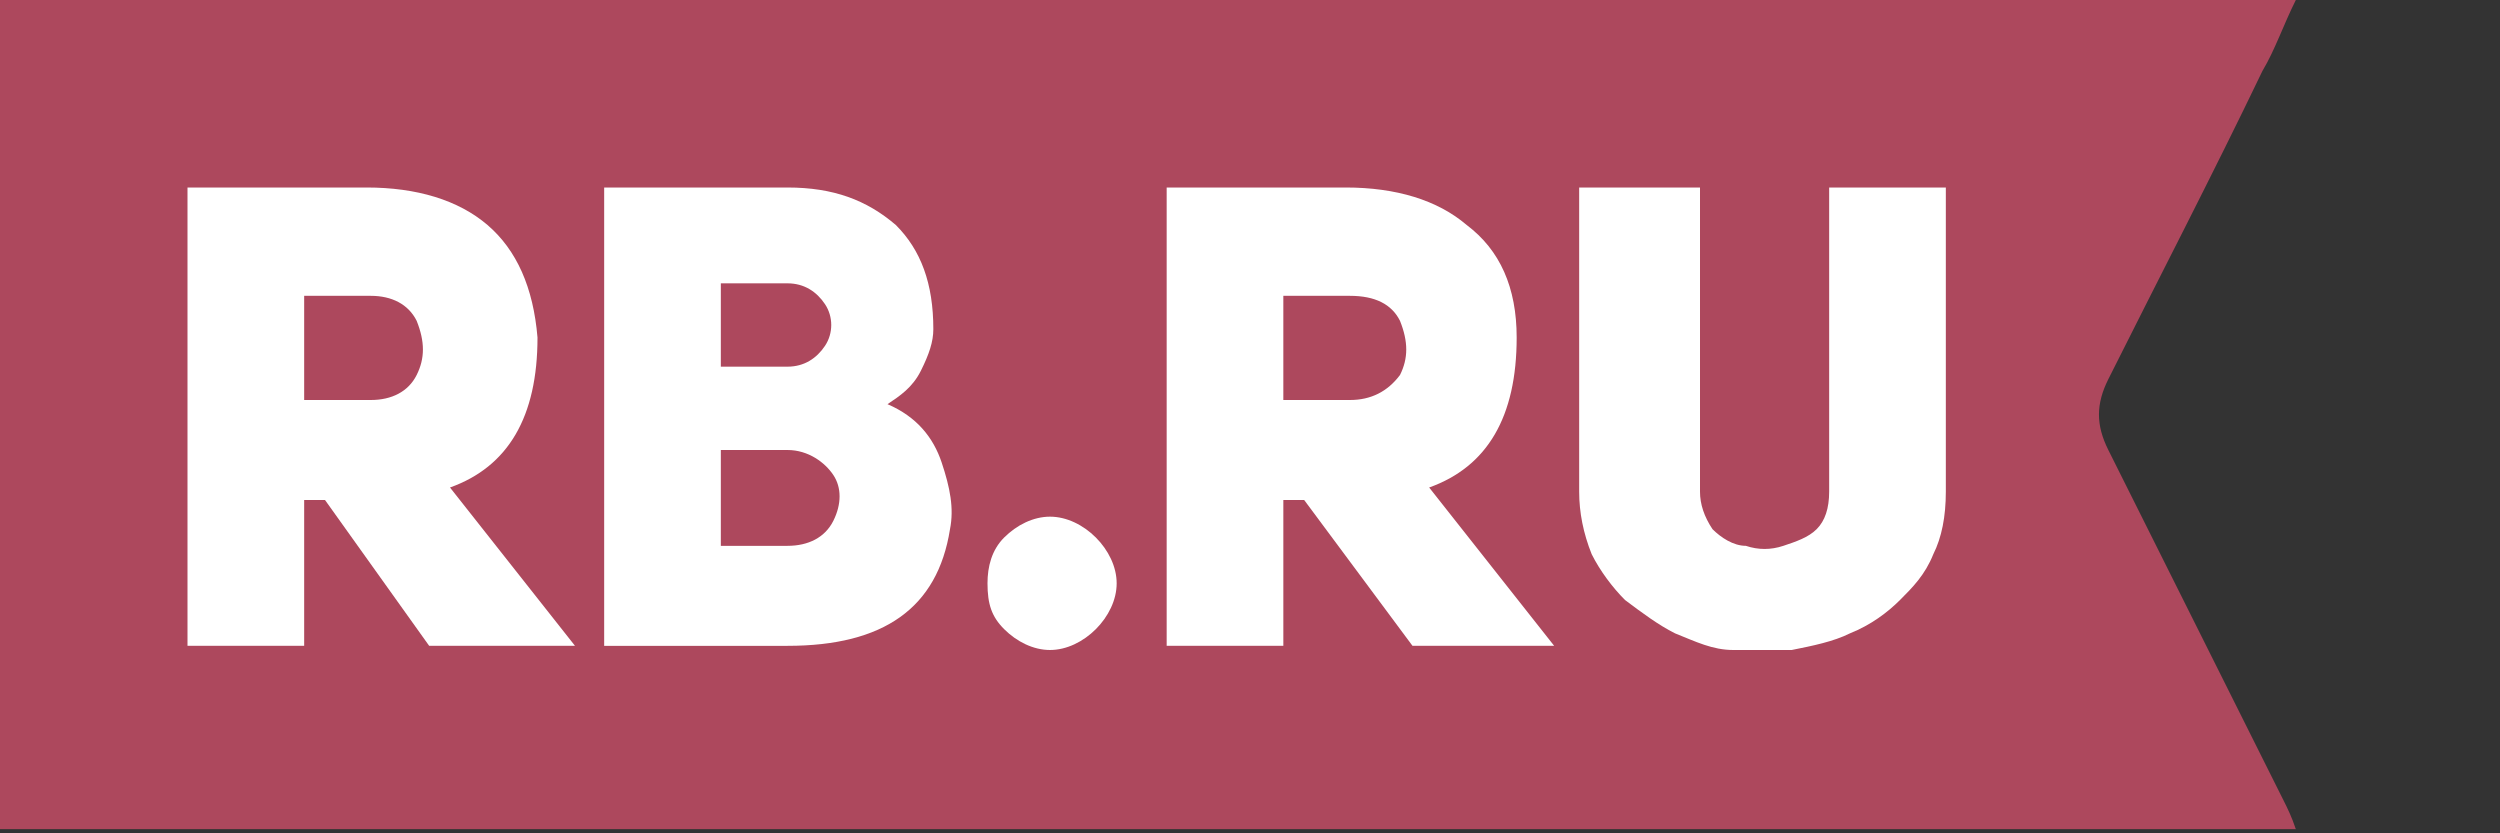
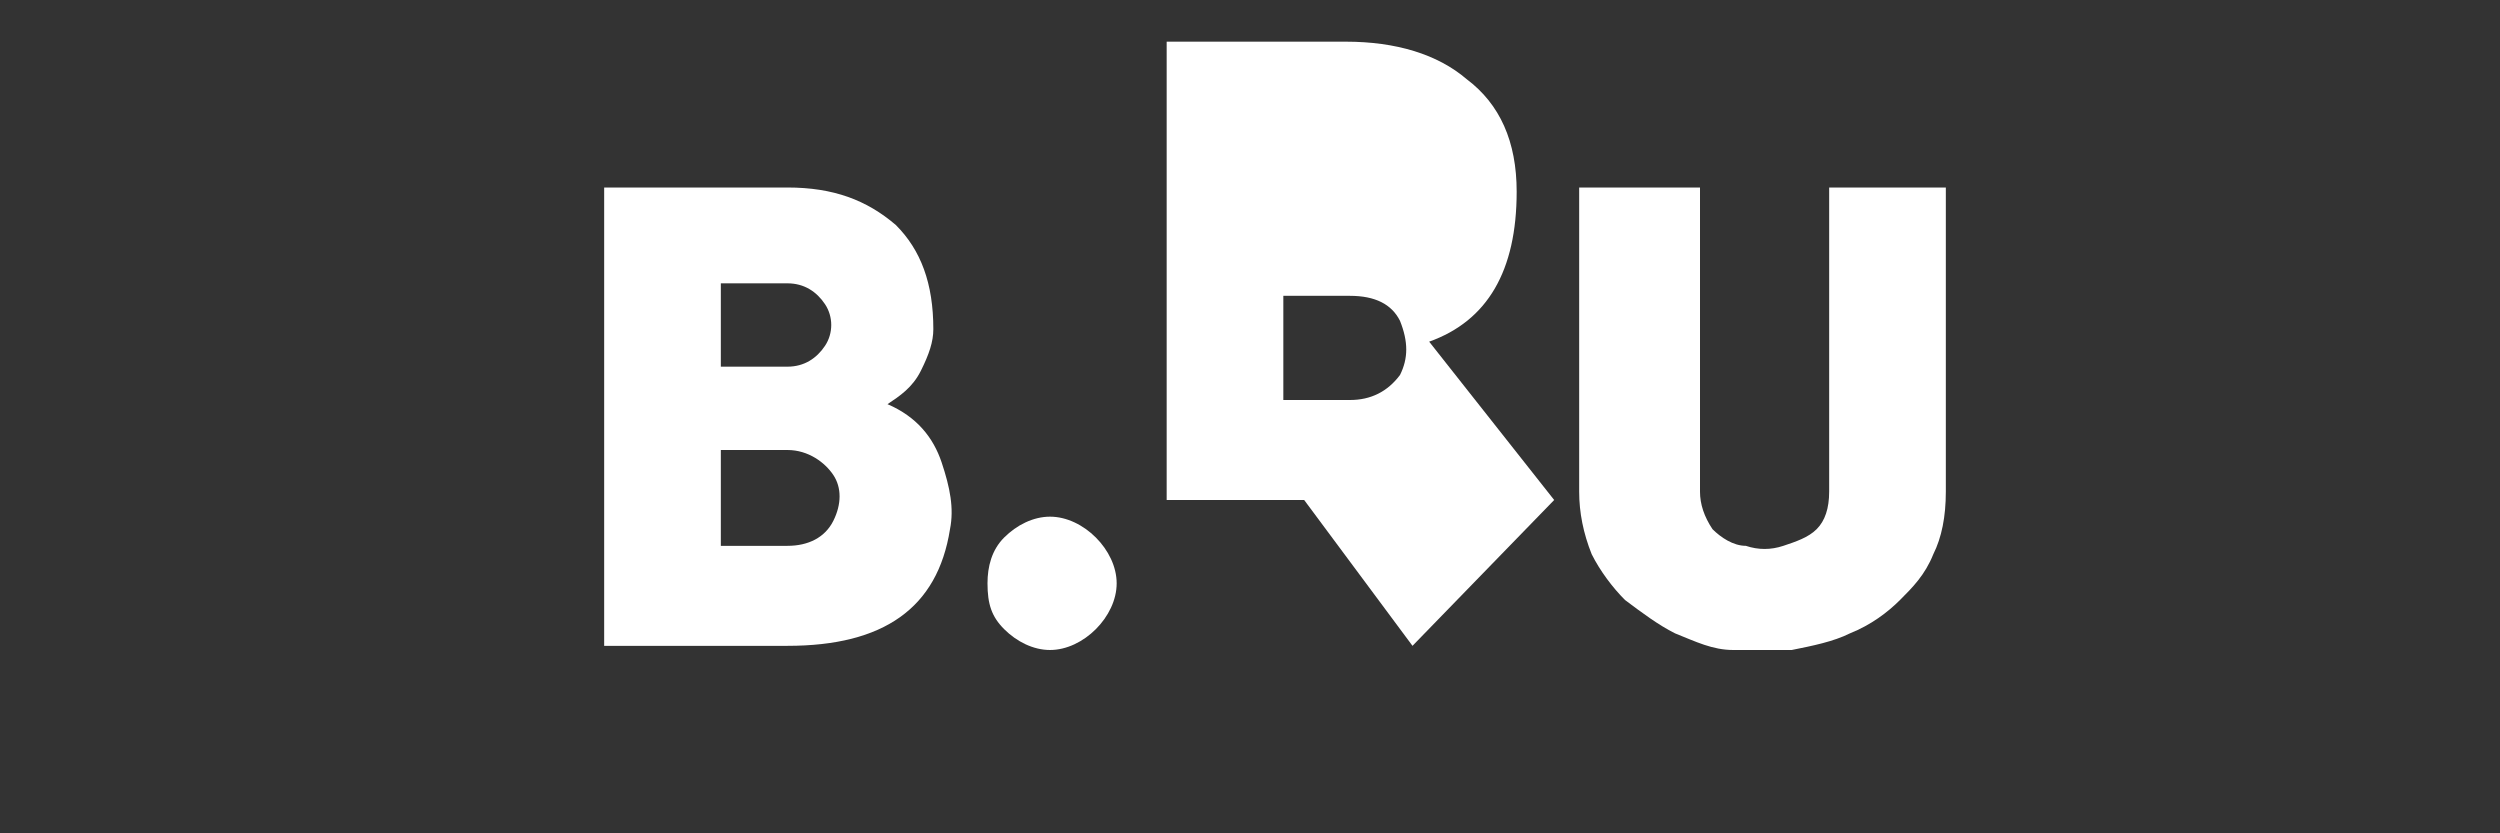
<svg xmlns="http://www.w3.org/2000/svg" viewBox="0 0 60 20">
  <rect x="0" y="0" width="60" height="20" fill="#333333" stroke="none" />
-   <path clip-rule="evenodd" d="m55.1 0c-.3.6-.5 1.2-.8 1.7-1.2 2.5-2.5 5-3.7 7.4-.3.6-.3 1.1 0 1.7 1.4 2.8 2.8 5.6 4.2 8.4.1.2.2.4.3.7h-55.1v-19.9z" fill="#ad485d" fill-rule="evenodd" />
  <g fill="#fff">
-     <path d="m10.3 15.5-2.5-3.5h-.5v3.5h-2.8v-11h4.3c1.2 0 2.2.3 2.9.9s1.1 1.5 1.2 2.7c0 1.9-.7 3.1-2.1 3.6l3 3.8zm-3-5.9h1.6c.5 0 .9-.2 1.1-.6s.2-.8 0-1.3c-.2-.4-.6-.6-1.1-.6h-1.6z" />
    <path d="m22.4 7.9c0 .3-.1.6-.3 1s-.5.6-.8.8c.7.3 1.1.8 1.3 1.4s.3 1.1.2 1.6c-.3 1.9-1.6 2.8-3.9 2.8h-4.4v-11h4.4c1.1 0 1.9.3 2.6.9.6.6.9 1.4.9 2.5zm-5.1.9h1.6c.4 0 .7-.2.9-.5s.2-.7 0-1-.5-.5-.9-.5h-1.6zm0 4.3h1.6c.5 0 .9-.2 1.1-.6s.2-.8 0-1.1-.6-.6-1.1-.6h-1.6z" />
    <path d="m23.7 14c0-.4.1-.8.4-1.1s.7-.5 1.1-.5.8.2 1.1.5.5.7.5 1.1-.2.8-.5 1.1-.7.5-1.1.5-.8-.2-1.1-.5-.4-.6-.4-1.1z" />
-     <path d="m33.9 15.5-2.6-3.5h-.5v3.5h-2.8v-11h4.3c1.2 0 2.2.3 2.9.9.8.6 1.2 1.5 1.2 2.7 0 1.9-.7 3.1-2.1 3.6l3 3.8zm-3.1-5.9h1.6c.5 0 .9-.2 1.2-.6.2-.4.2-.8 0-1.3-.2-.4-.6-.6-1.2-.6h-1.6z" />
+     <path d="m33.9 15.5-2.6-3.5h-.5h-2.8v-11h4.3c1.2 0 2.2.3 2.9.9.8.6 1.2 1.5 1.2 2.7 0 1.9-.7 3.1-2.1 3.6l3 3.8zm-3.1-5.9h1.6c.5 0 .9-.2 1.2-.6.2-.4.2-.8 0-1.3-.2-.4-.6-.6-1.2-.6h-1.6z" />
    <path d="m40.8 4.5v7.3c0 .3.1.6.3.9.2.2.5.4.8.4.3.1.6.1.9 0s.6-.2.8-.4.3-.5.3-.9v-7.3h2.8v7.3c0 .6-.1 1.1-.3 1.5-.2.5-.5.8-.8 1.1s-.7.6-1.2.8c-.4.2-.9.3-1.4.4-.5 0-.9 0-1.4 0s-.9-.2-1.4-.4c-.4-.2-.8-.5-1.2-.8-.3-.3-.6-.7-.8-1.1-.2-.5-.3-1-.3-1.5v-7.3z" />
  </g>
</svg>